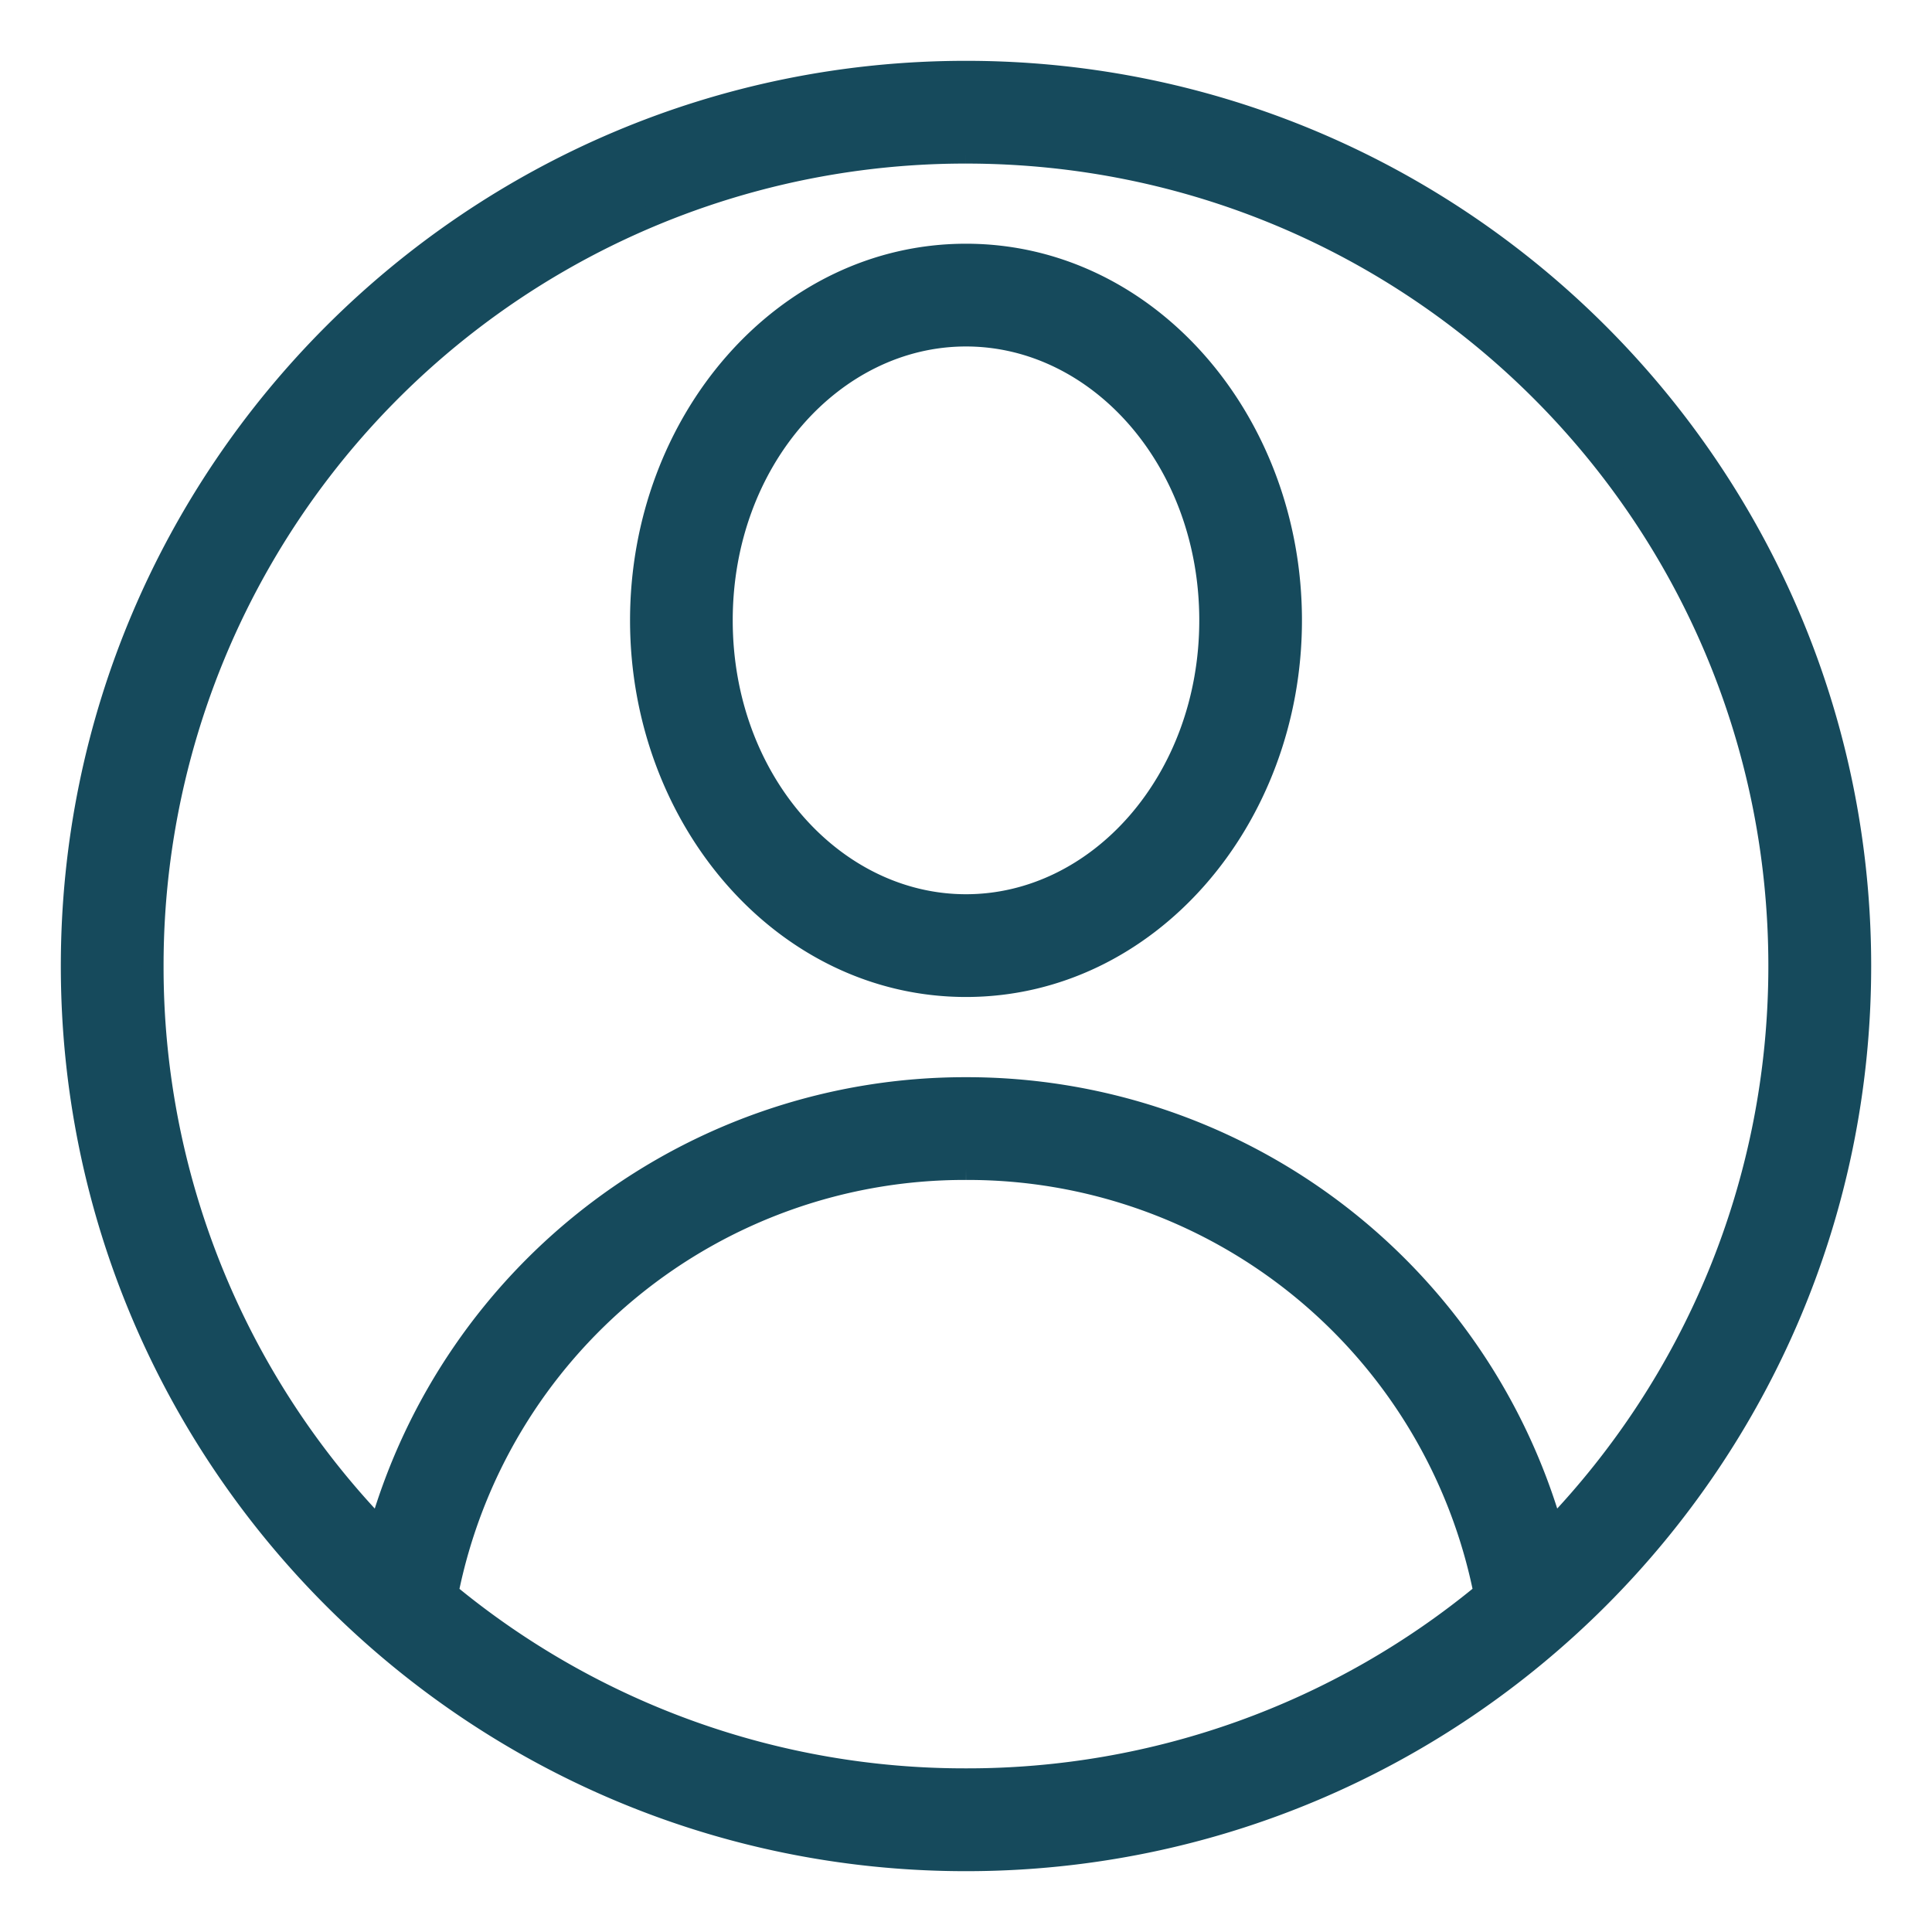
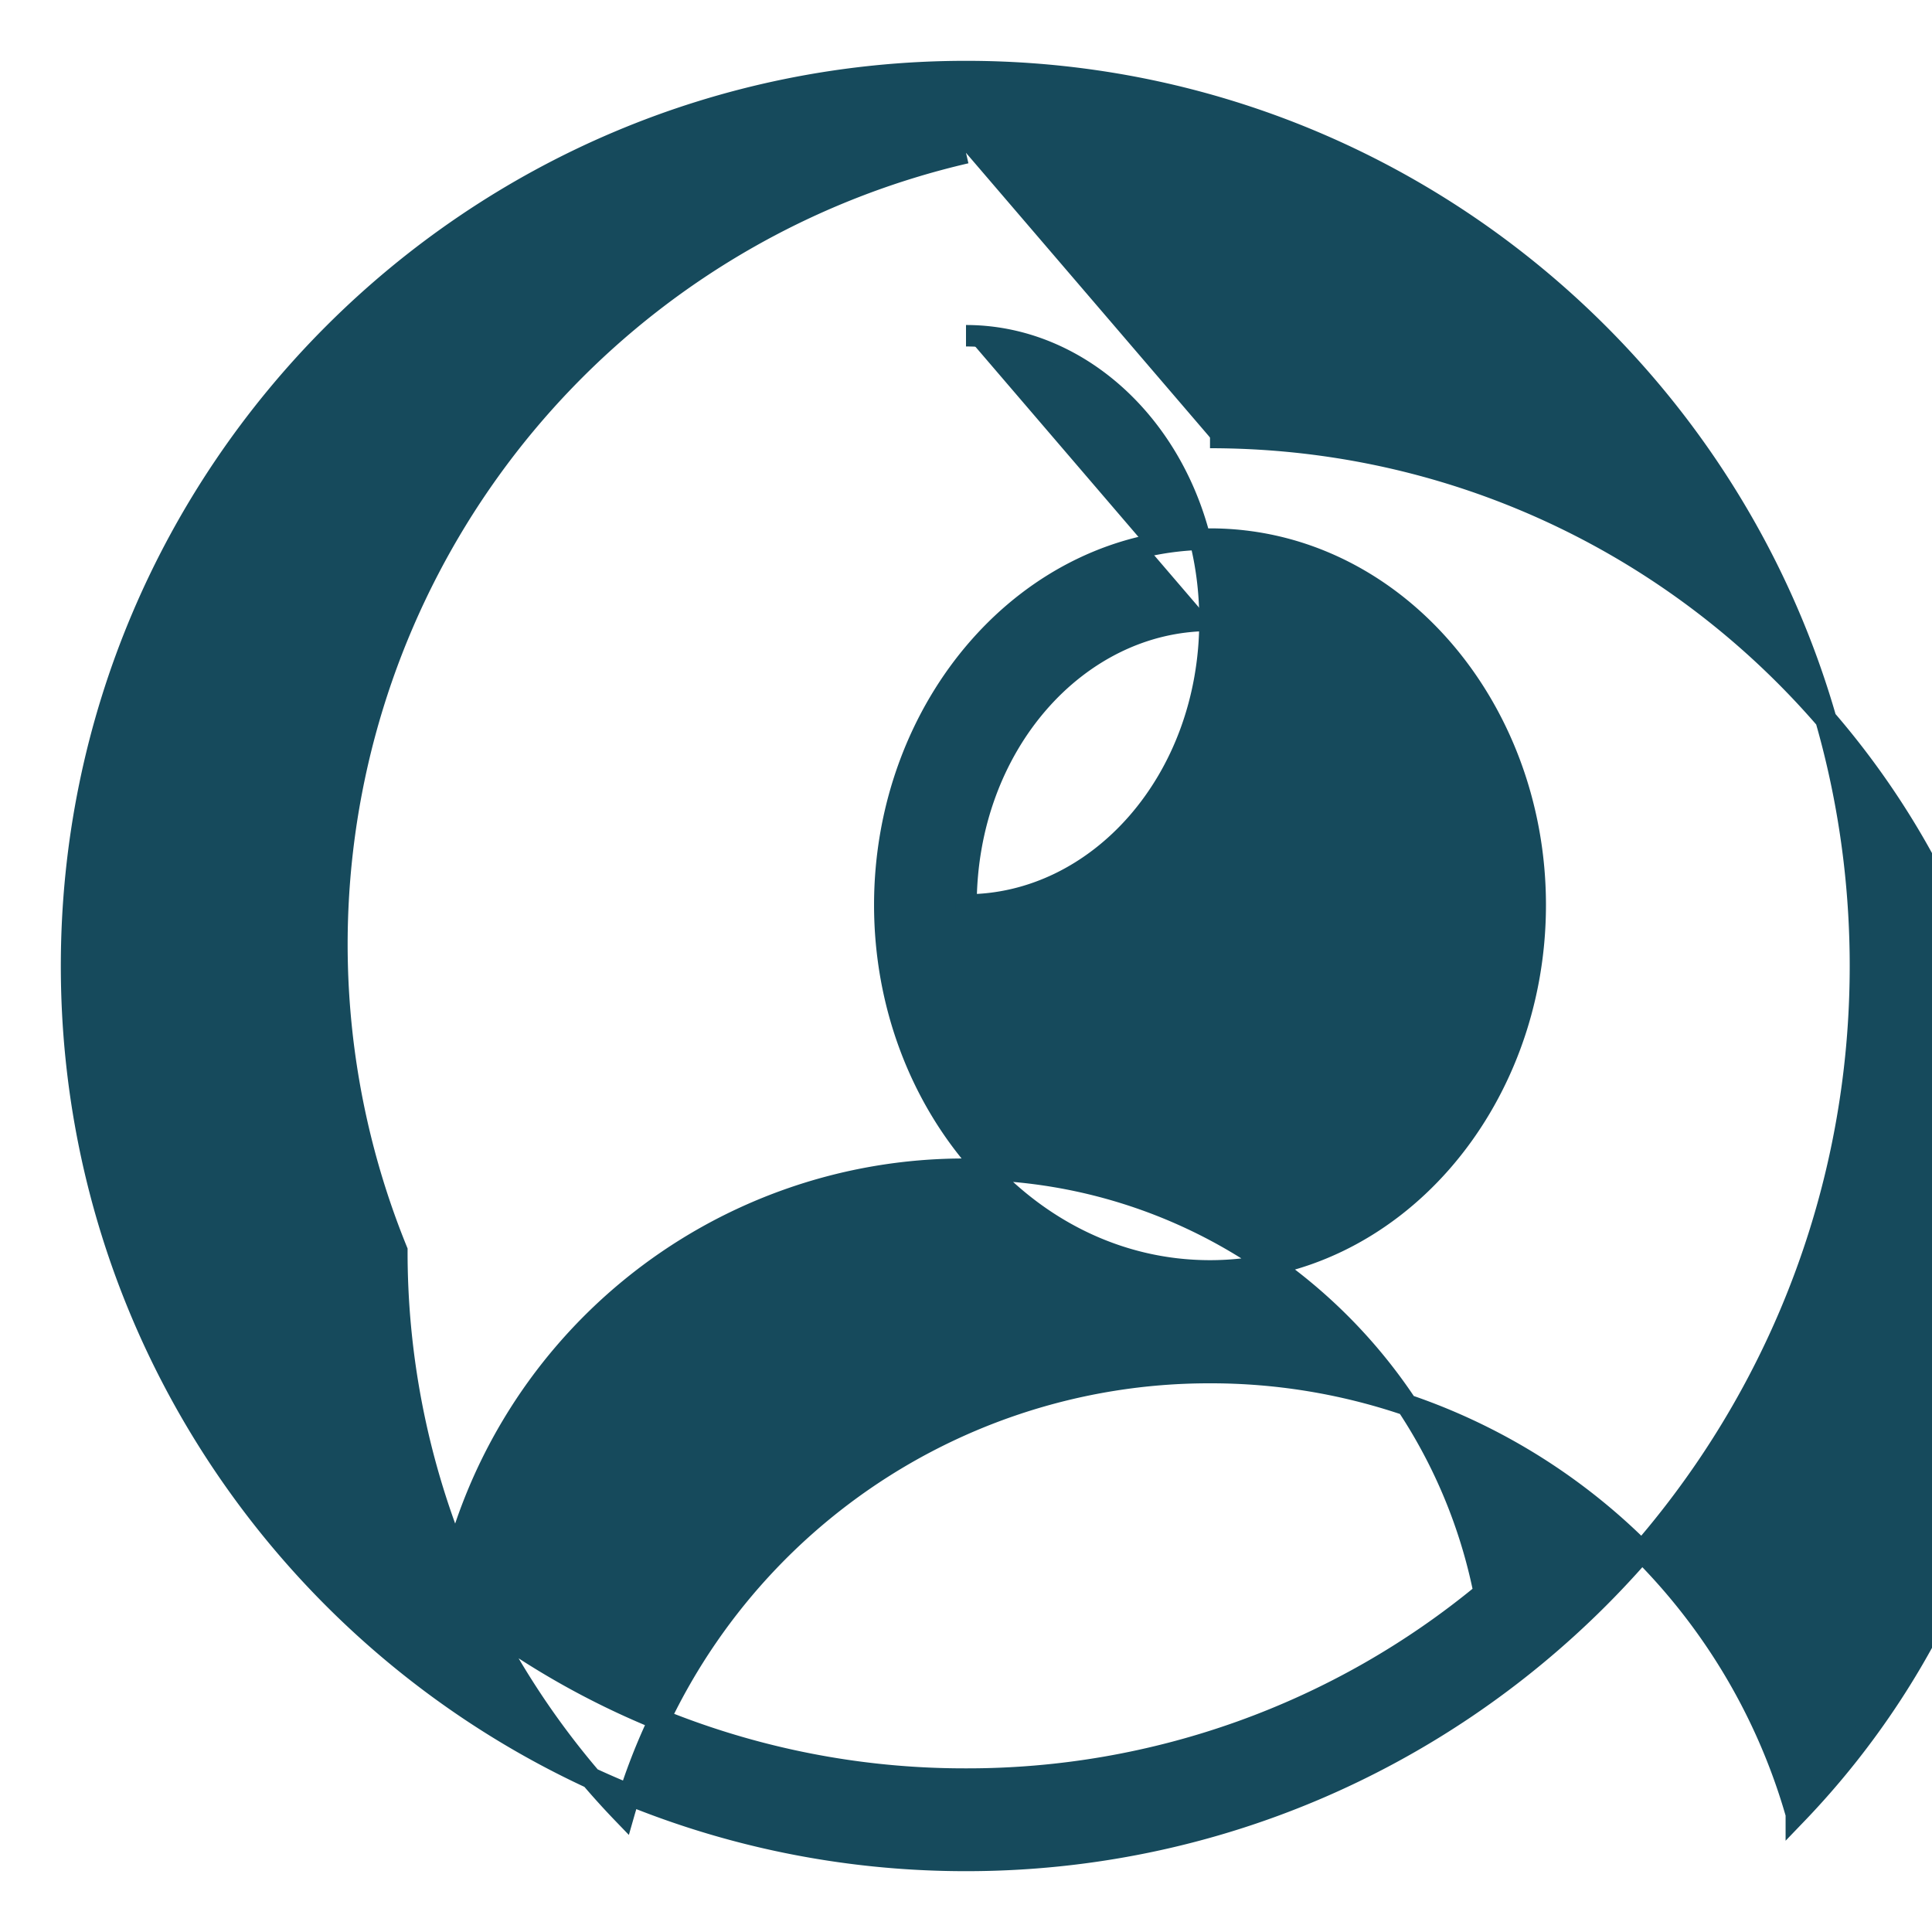
<svg xmlns="http://www.w3.org/2000/svg" width="27" height="27">
-   <path d="M13.5 16.34a7.36 7.36 0 0 1 7.244 5.922 11.33 11.33 0 0 1-7.244 2.601 11.33 11.33 0 0 1-7.244-2.6A7.362 7.362 0 0 1 13.5 16.34m0-11.648c1.846 0 3.41 1.736 3.41 3.977 0 2.242-1.564 3.978-3.41 3.978s-3.41-1.736-3.41-3.978c0-2.241 1.564-3.977 3.41-3.977m0-1.136c-2.547 0-4.545 2.334-4.545 5.113 0 2.78 1.998 5.114 4.545 5.114 2.547 0 4.545-2.334 4.545-5.114 0-2.779-1.998-5.113-4.545-5.113m0-1.42c6.283 0 11.363 5.08 11.363 11.363 0 3.06-1.206 5.833-3.169 7.875a8.51 8.51 0 0 0-8.194-6.17 8.51 8.51 0 0 0-8.194 6.17 11.322 11.322 0 0 1-3.17-7.875A11.354 11.354 0 0 1 13.5 2.136M1 13.5C1 20.397 6.603 26 13.5 26S26 20.397 26 13.5c0-2.005-.474-3.9-1.315-5.581C22.633 3.819 18.392 1 13.5 1 6.603 1 1 6.603 1 13.5z" stroke="#164A5C" stroke-width=".3" fill="#164A5C" fill-rule="evenodd" />
+   <path d="M13.5 16.34a7.36 7.36 0 0 1 7.244 5.922 11.33 11.33 0 0 1-7.244 2.601 11.33 11.33 0 0 1-7.244-2.6A7.362 7.362 0 0 1 13.5 16.34m0-11.648c1.846 0 3.41 1.736 3.41 3.977 0 2.242-1.564 3.978-3.41 3.978c0-2.241 1.564-3.977 3.41-3.977m0-1.136c-2.547 0-4.545 2.334-4.545 5.113 0 2.78 1.998 5.114 4.545 5.114 2.547 0 4.545-2.334 4.545-5.114 0-2.779-1.998-5.113-4.545-5.113m0-1.42c6.283 0 11.363 5.08 11.363 11.363 0 3.06-1.206 5.833-3.169 7.875a8.51 8.51 0 0 0-8.194-6.17 8.51 8.51 0 0 0-8.194 6.17 11.322 11.322 0 0 1-3.17-7.875A11.354 11.354 0 0 1 13.5 2.136M1 13.5C1 20.397 6.603 26 13.5 26S26 20.397 26 13.5c0-2.005-.474-3.9-1.315-5.581C22.633 3.819 18.392 1 13.5 1 6.603 1 1 6.603 1 13.5z" stroke="#164A5C" stroke-width=".3" fill="#164A5C" fill-rule="evenodd" />
</svg>